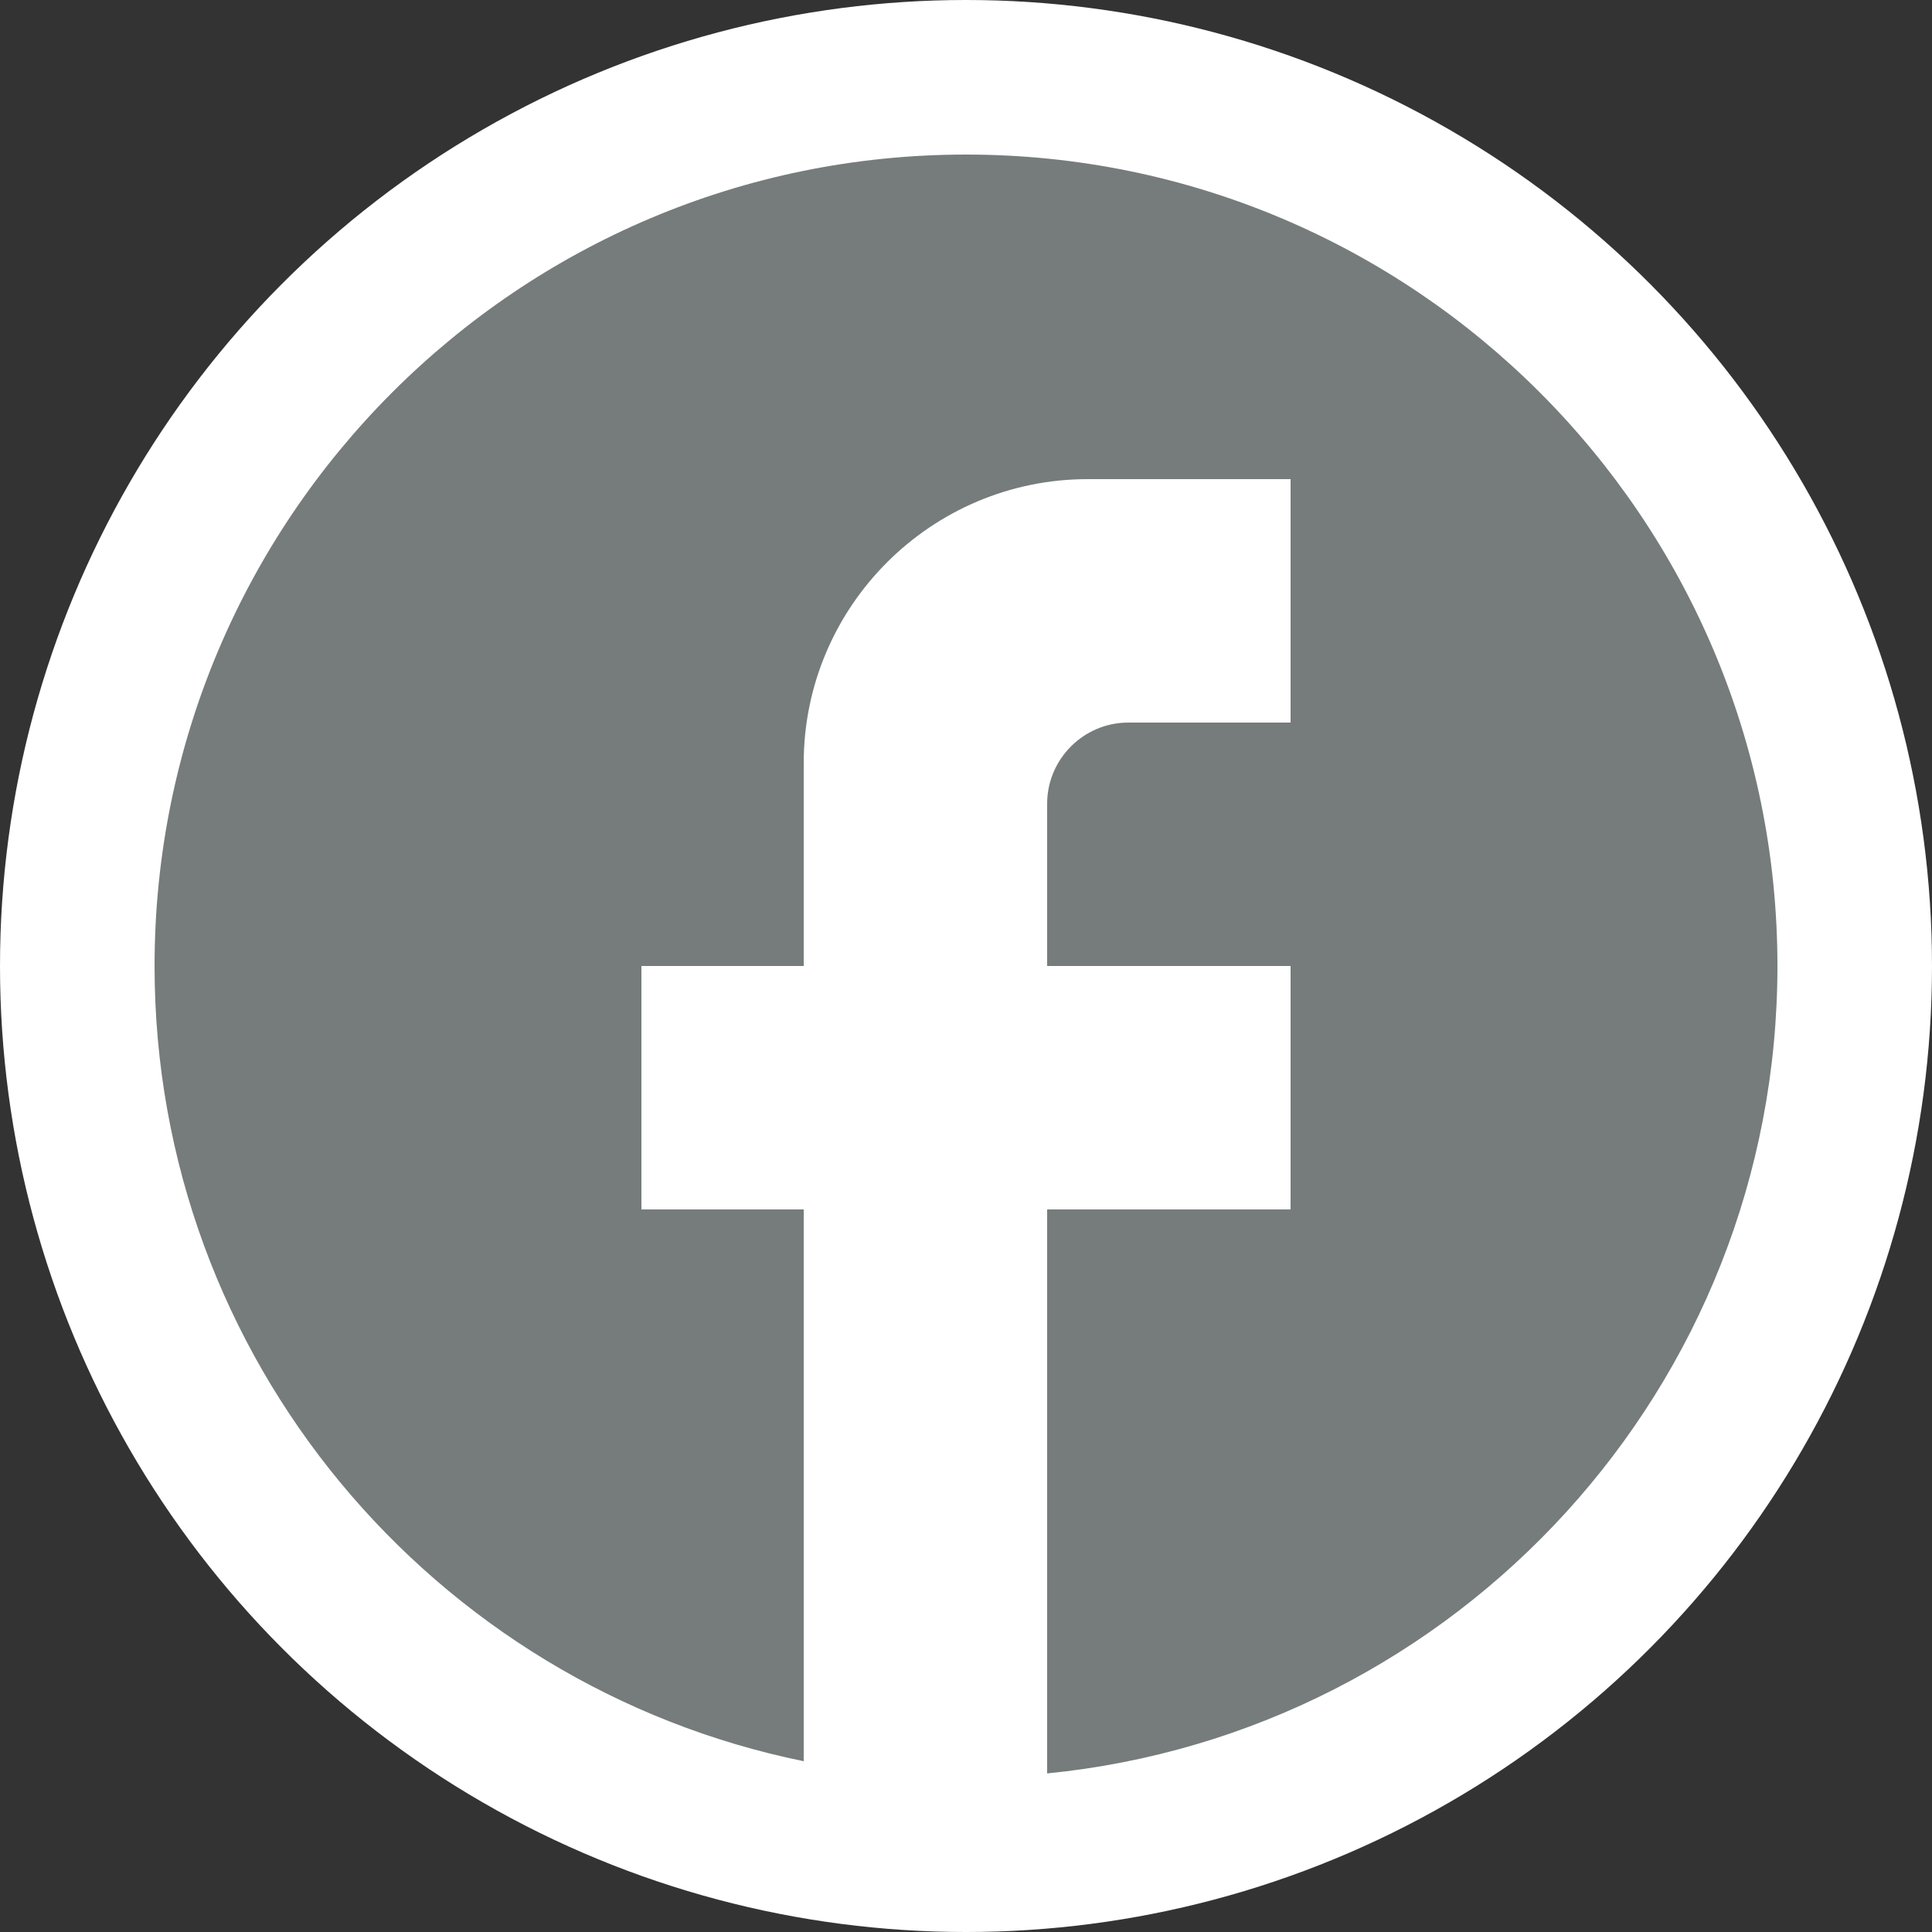
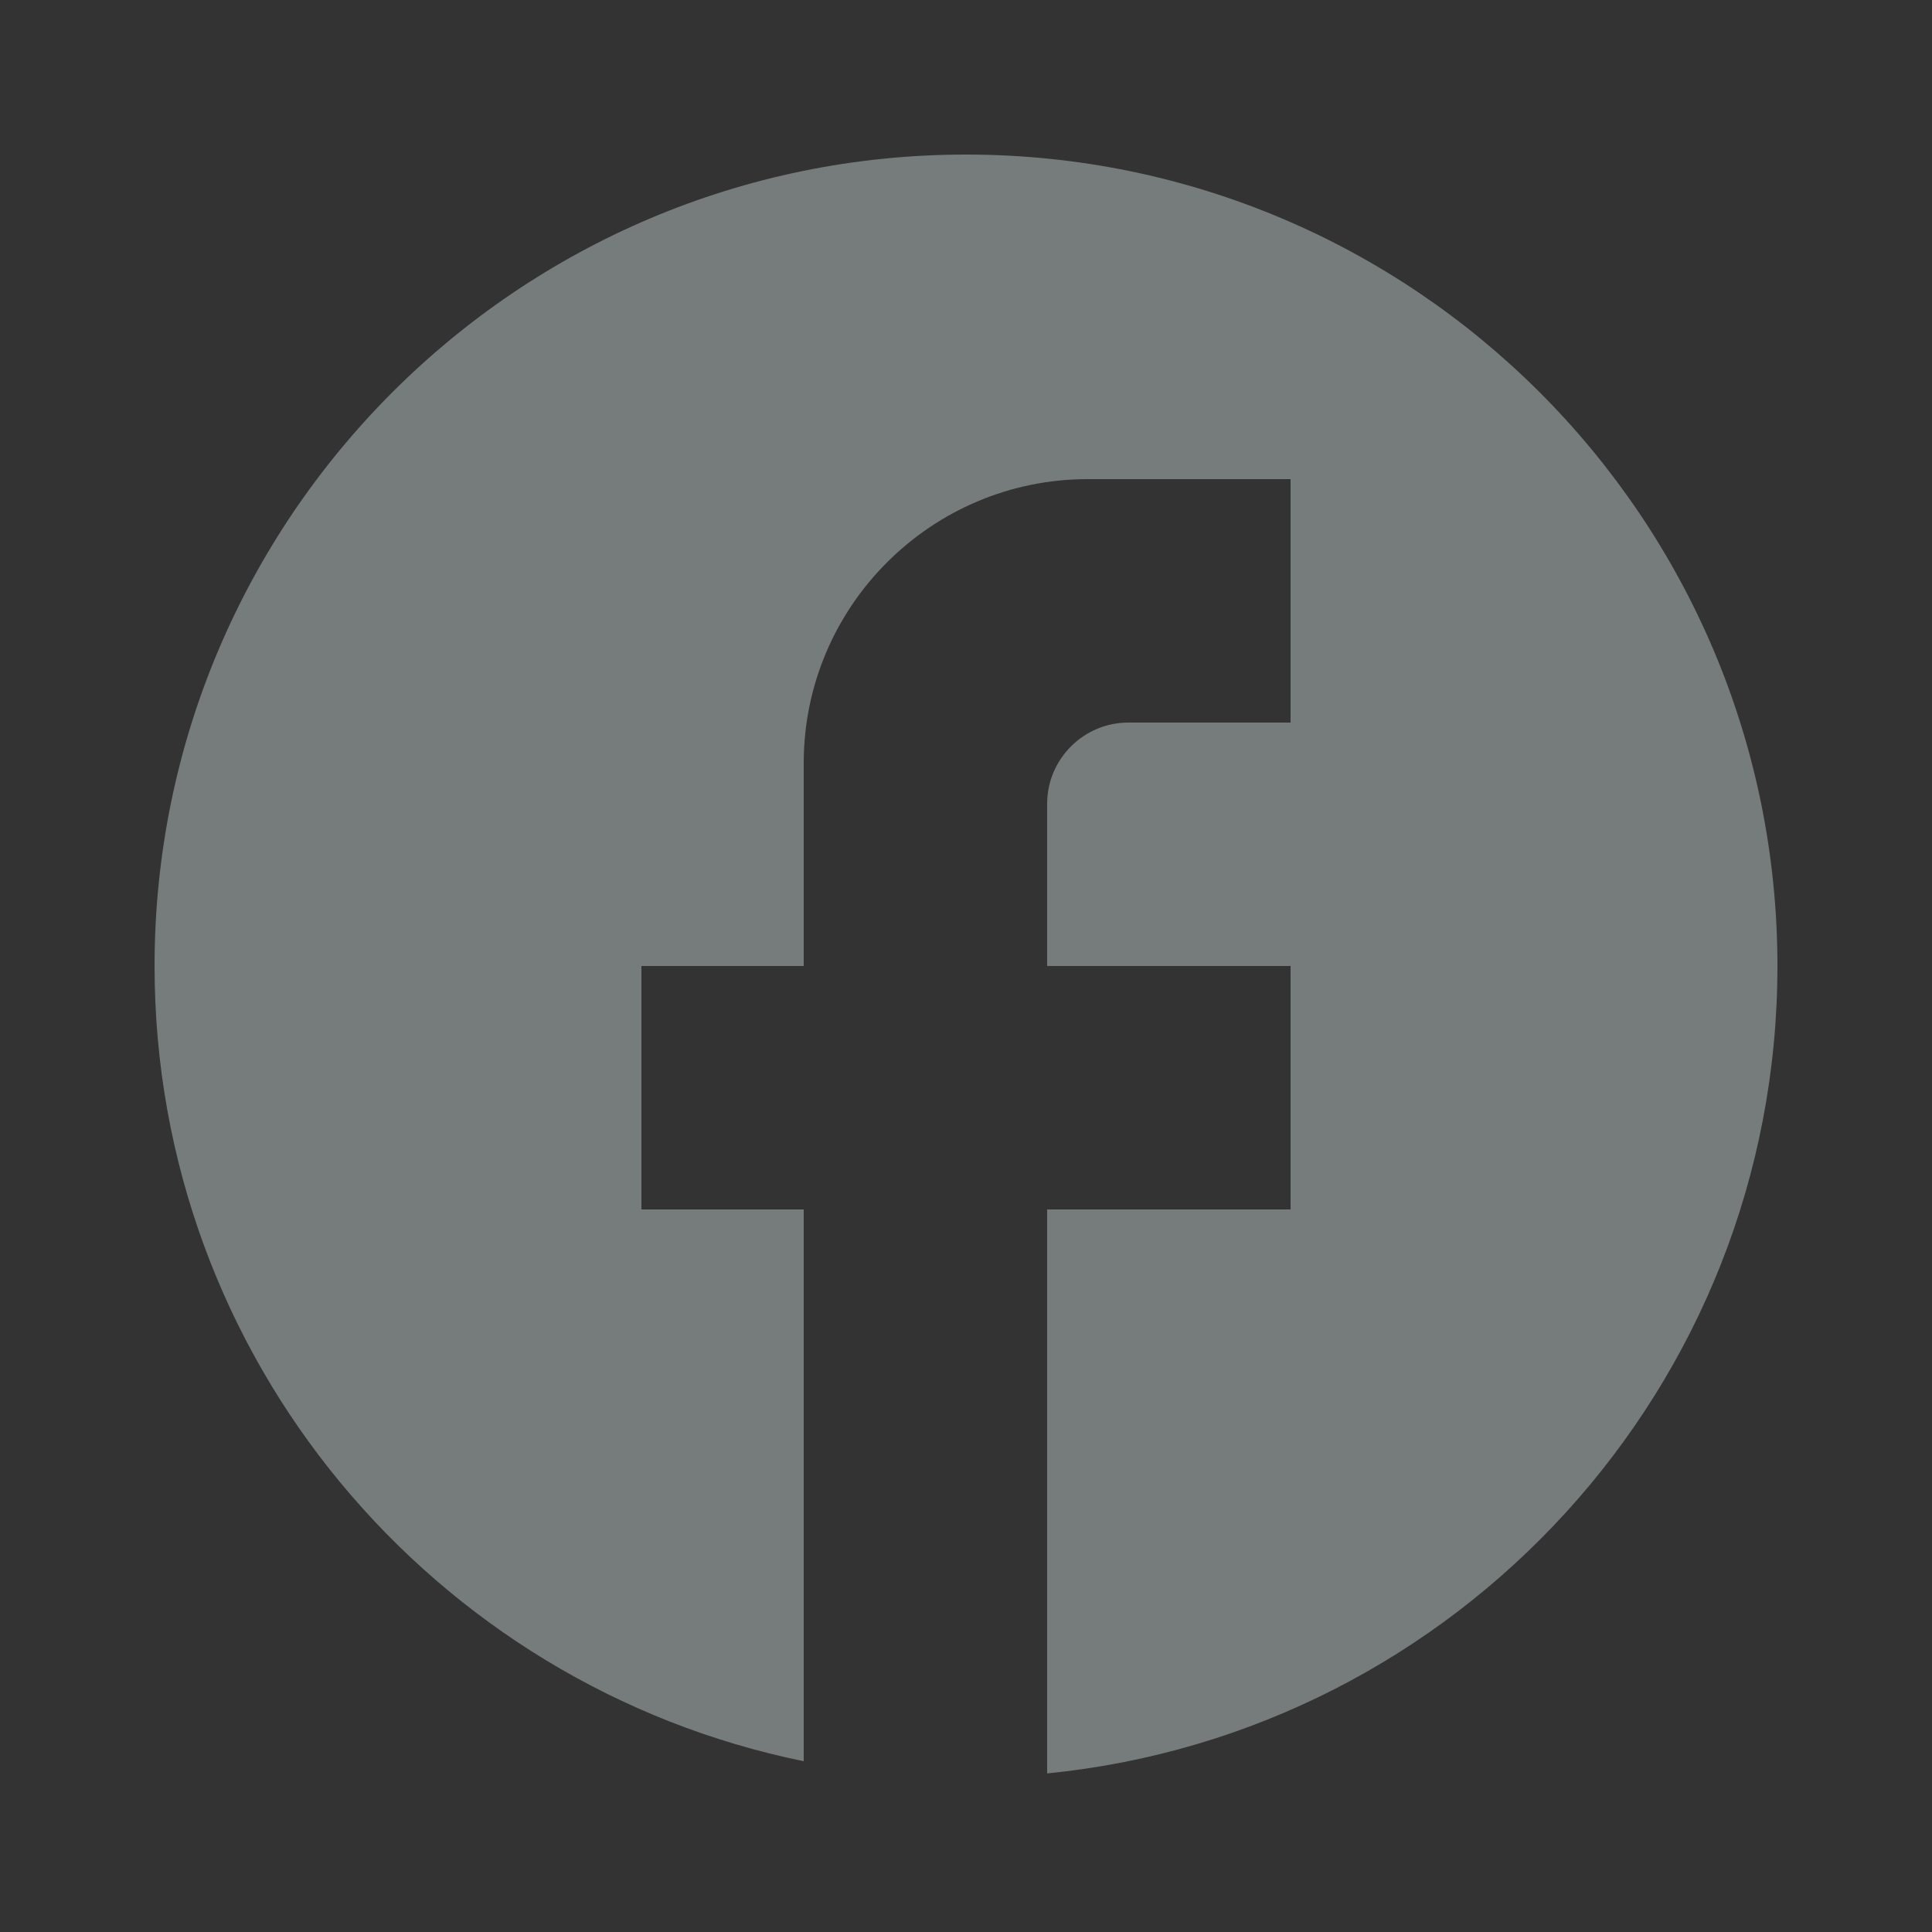
<svg xmlns="http://www.w3.org/2000/svg" width="25" height="25" viewBox="0 0 25 25" fill="none">
  <rect x="0" y="0" width="25" height="25" fill="#333333" stroke="none" />
-   <circle cx="12.5" cy="12.5" r="12.5" fill="white" />
  <path d="M23 12.5C23 6.704 18.296 2 12.5 2C6.704 2 2 6.704 2 12.5C2 17.582 5.612 21.814 10.4 22.79V15.65H8.3V12.5H10.4V9.875C10.4 7.848 12.049 6.2 14.075 6.2H16.7V9.35H14.6C14.023 9.35 13.55 9.822 13.55 10.4V12.5H16.7V15.65H13.55V22.948C18.852 22.422 23 17.95 23 12.5Z" fill="#767C7B" />
</svg>